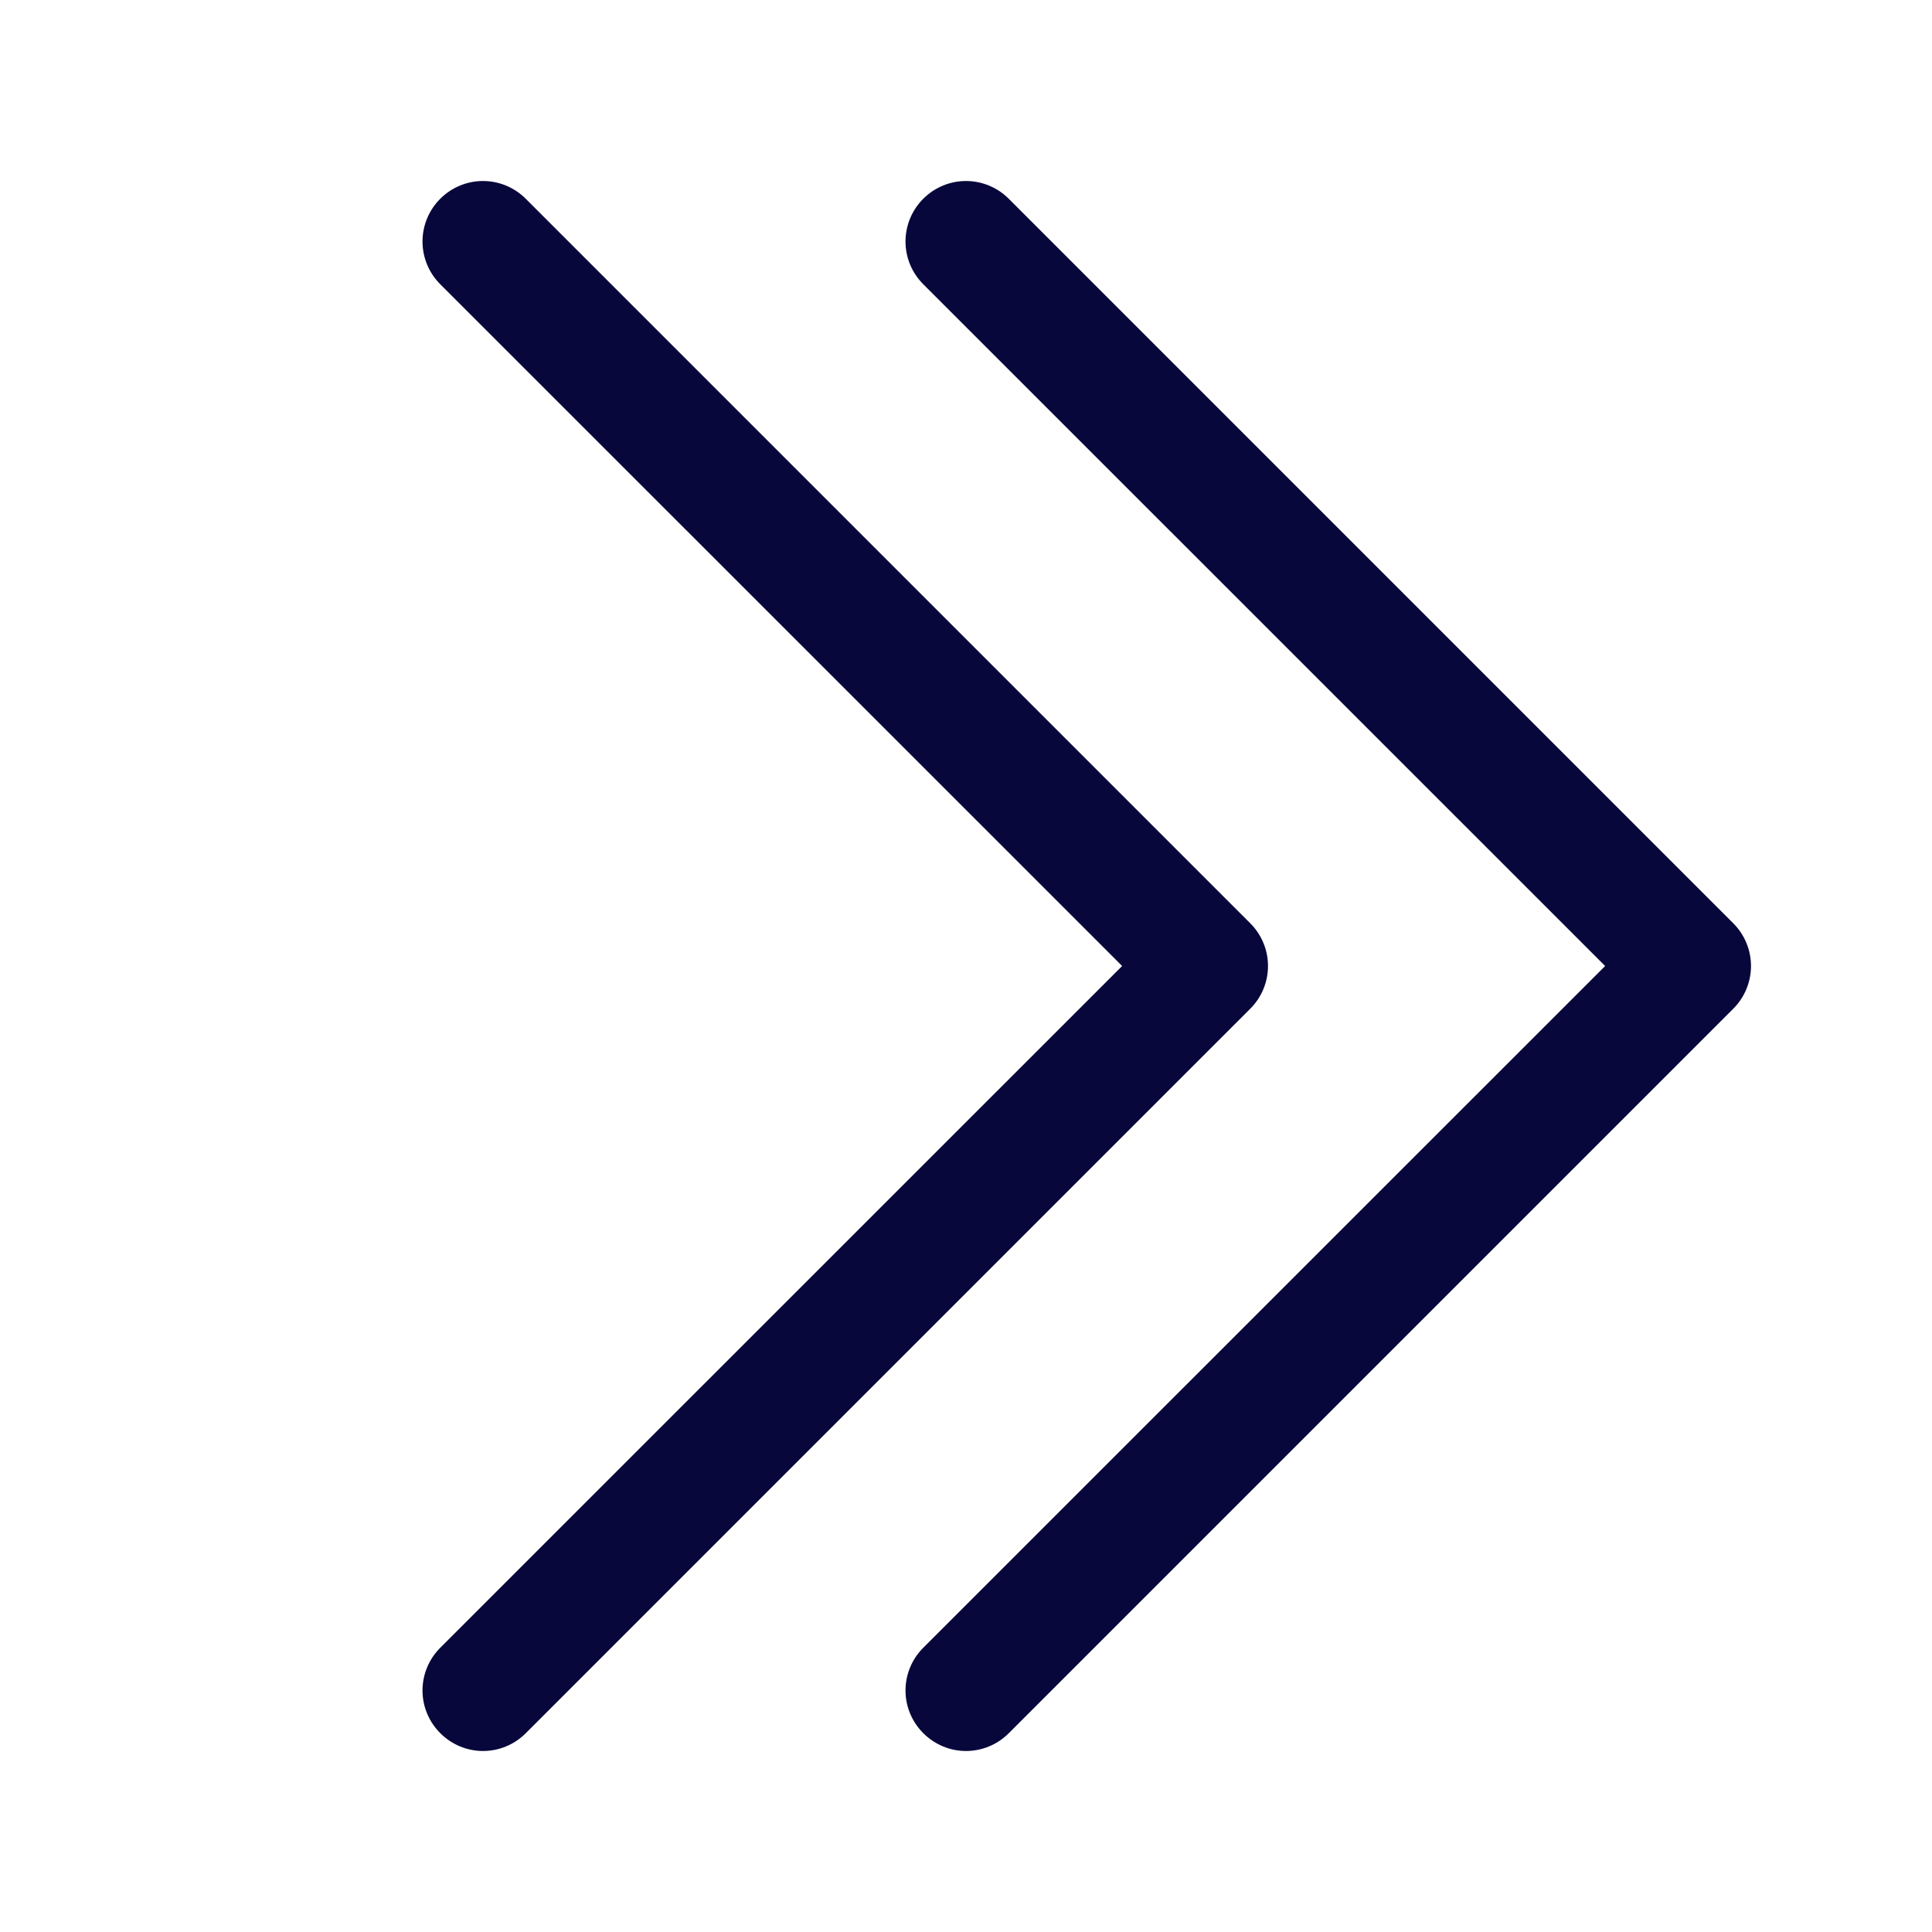
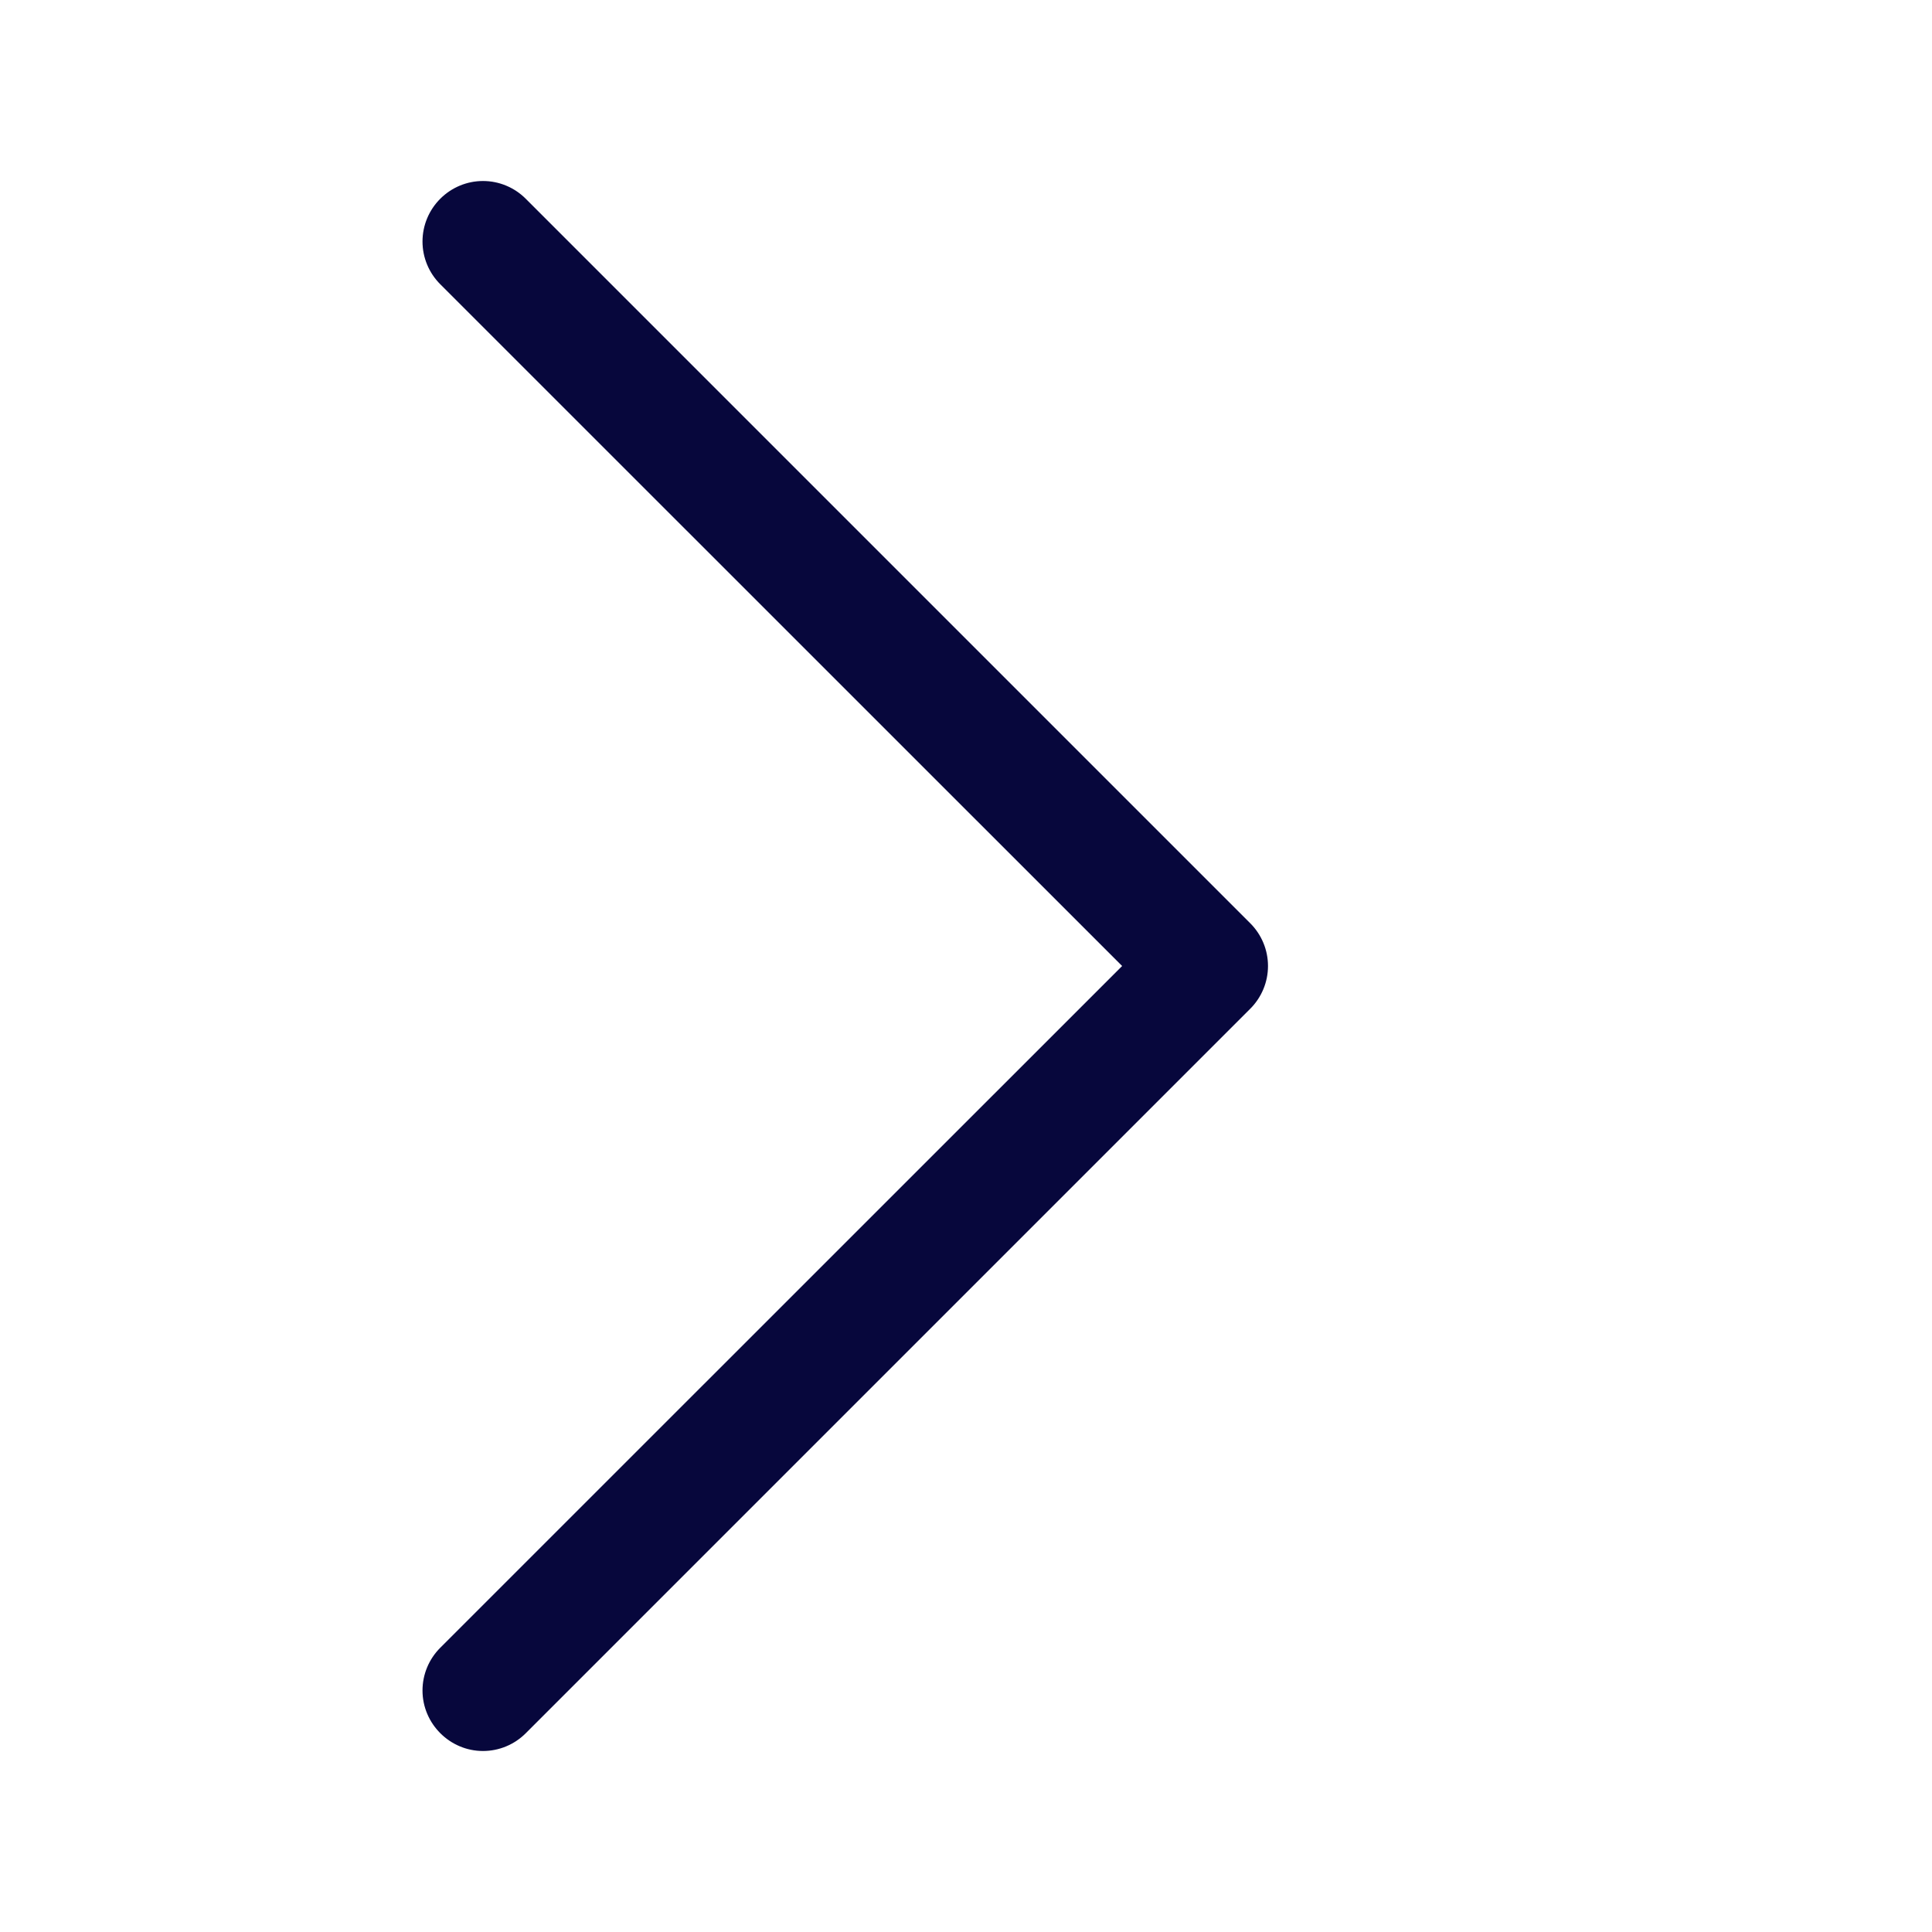
<svg xmlns="http://www.w3.org/2000/svg" width="100%" height="100%" viewBox="0 0 16 16" version="1.1" xml:space="preserve" style="fill-rule:evenodd;clip-rule:evenodd;stroke-linejoin:round;stroke-miterlimit:2;">
  <path d="M3.646,1.646C3.74,1.552 3.867,1.499 4,1.499C4.133,1.499 4.26,1.552 4.354,1.646L10.354,7.646C10.448,7.74 10.501,7.867 10.501,8C10.501,8.133 10.448,8.26 10.354,8.354L4.354,14.354C4.26,14.448 4.133,14.501 4,14.501C3.725,14.501 3.499,14.275 3.499,14C3.499,13.867 3.552,13.74 3.646,13.646L9.293,8L3.646,2.354C3.552,2.26 3.499,2.133 3.499,2C3.499,1.867 3.552,1.74 3.646,1.646Z" style="fill:rgb(7,7,60);" />
-   <path d="M7.646,1.646C7.74,1.552 7.867,1.499 8,1.499C8.133,1.499 8.26,1.552 8.354,1.646L14.354,7.646C14.448,7.74 14.501,7.867 14.501,8C14.501,8.133 14.448,8.26 14.354,8.354L8.354,14.354C8.26,14.448 8.133,14.501 8,14.501C7.725,14.501 7.499,14.275 7.499,14C7.499,13.867 7.552,13.74 7.646,13.646L13.293,8L7.646,2.354C7.552,2.26 7.499,2.133 7.499,2C7.499,1.867 7.552,1.74 7.646,1.646Z" style="fill:rgb(7,7,60);" />
</svg>